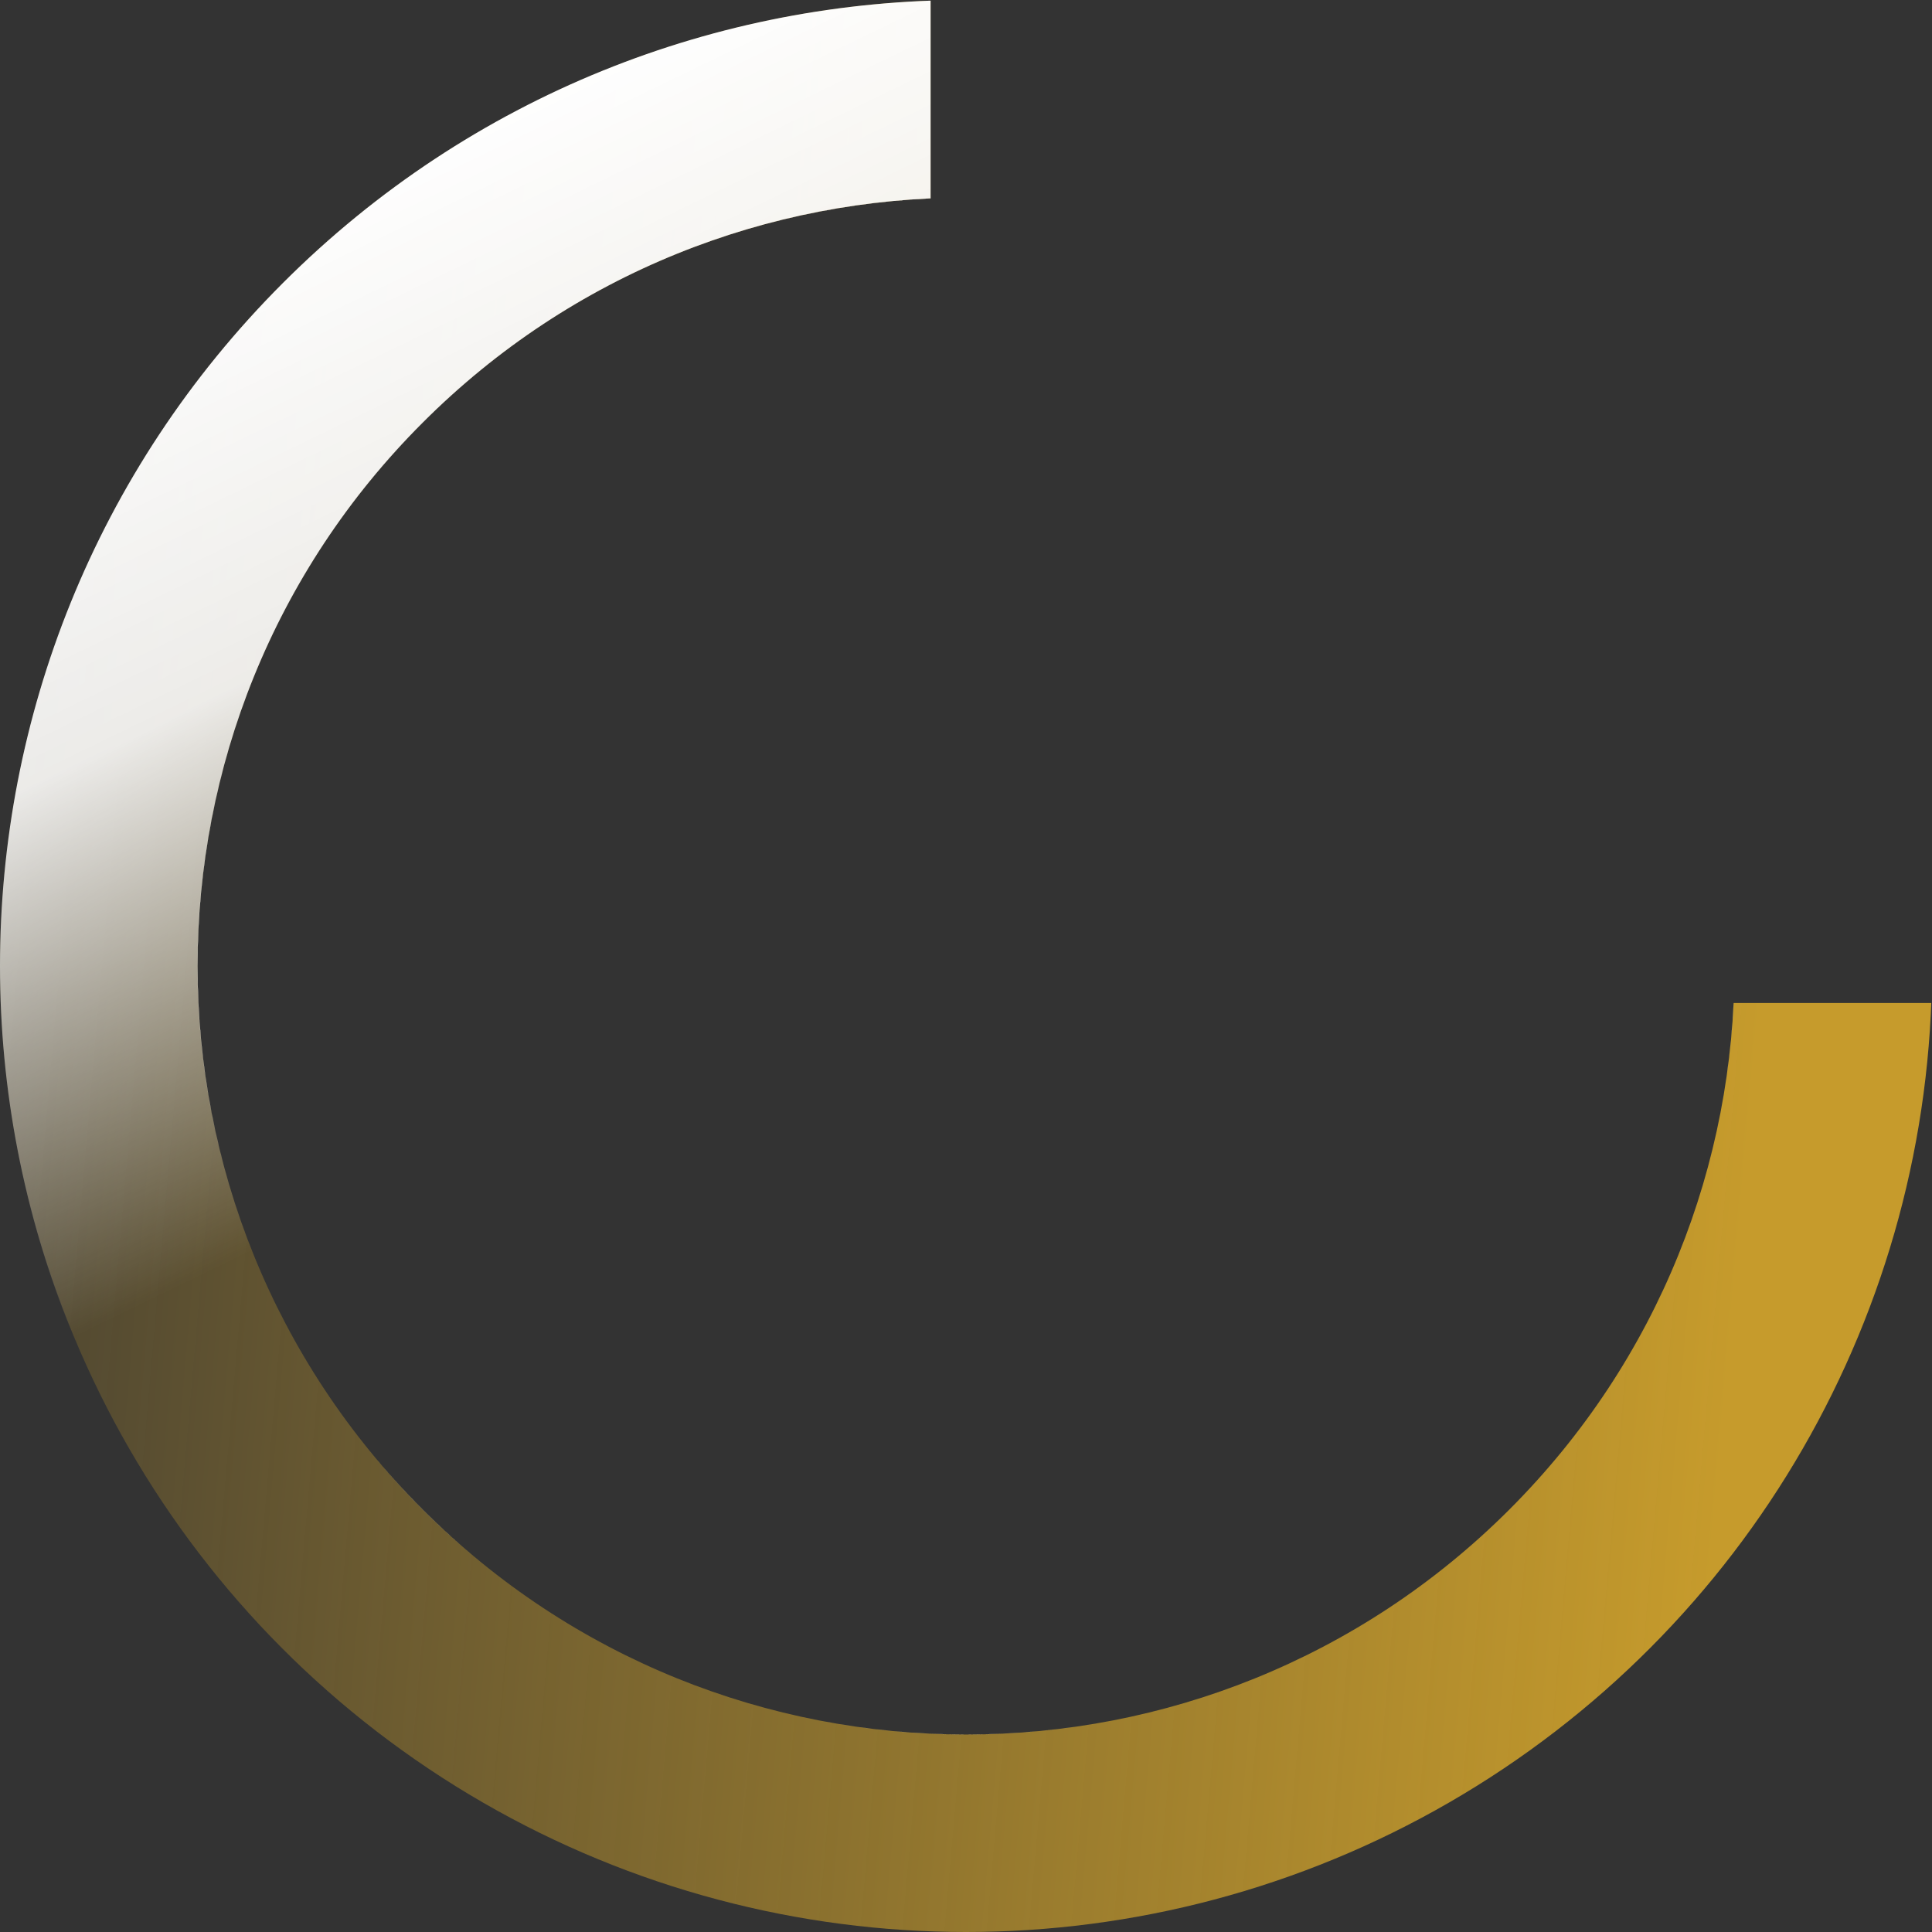
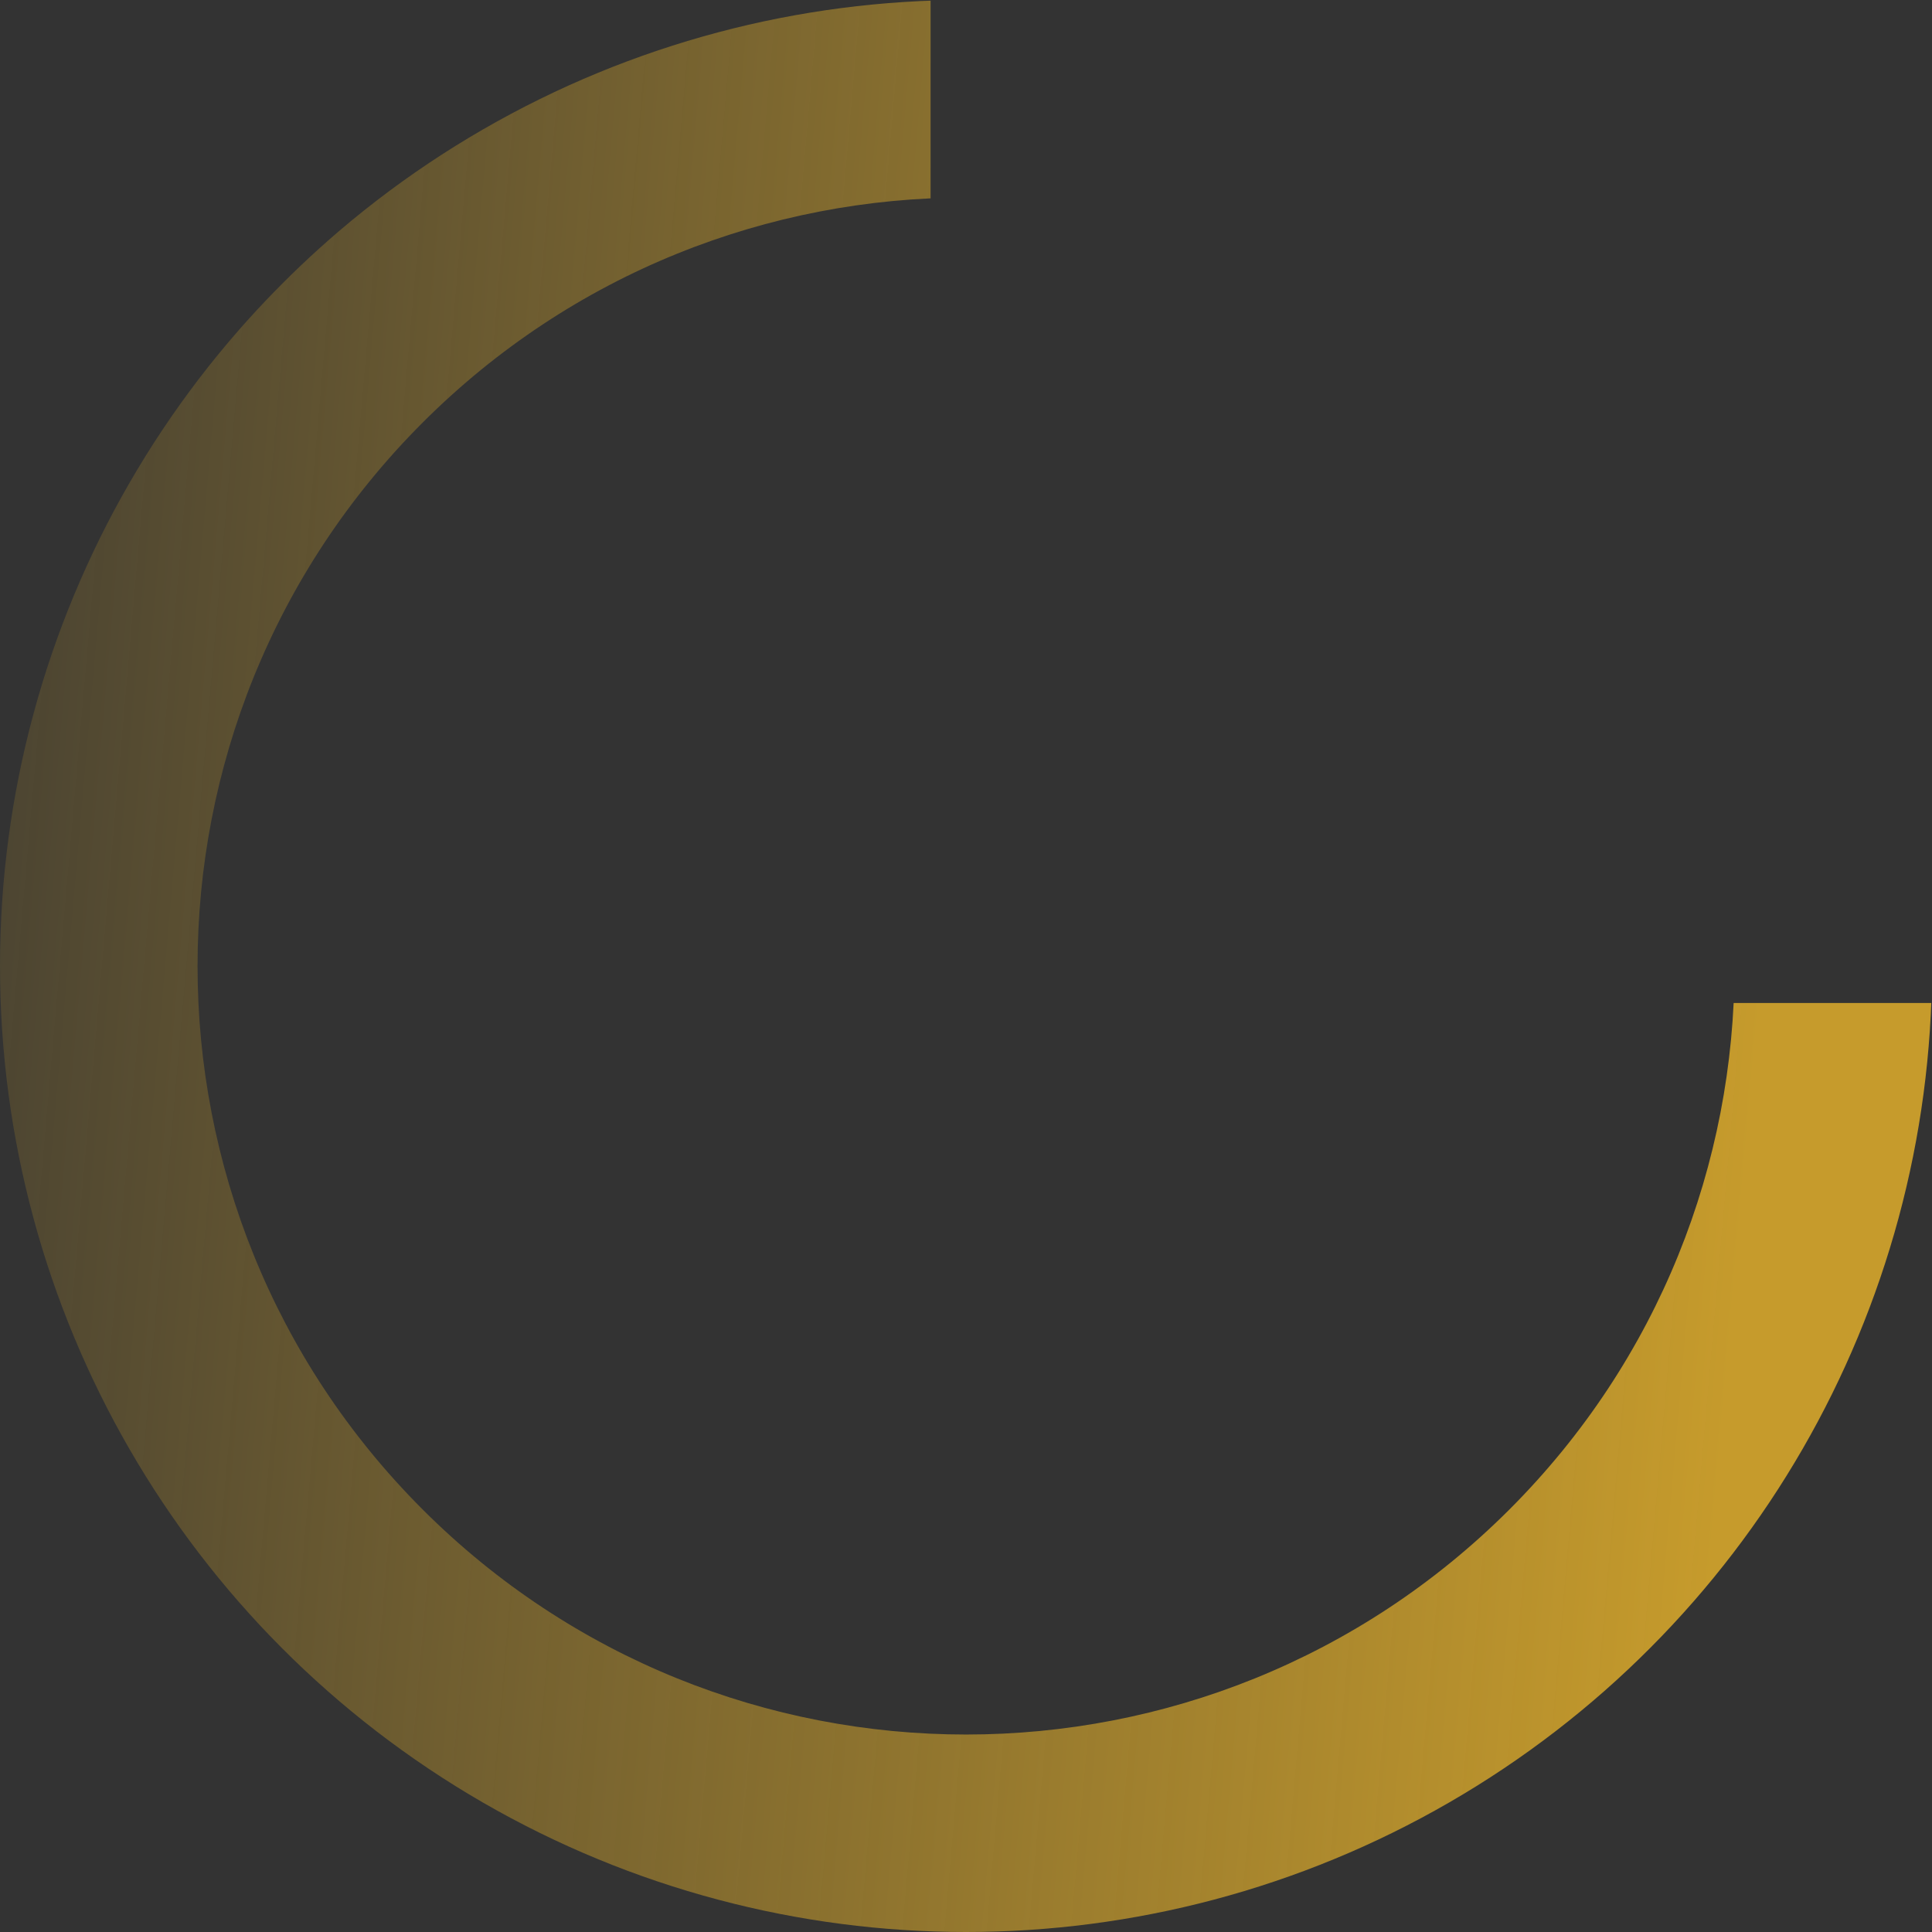
<svg xmlns="http://www.w3.org/2000/svg" id="b" width="276.12" height="276.12">
  <rect width="100%" height="100%" fill="#333333" stroke="none" />
  <defs>
    <linearGradient id="f" x1="-319.43" x2="-318.7" y1="445.96" y2="445.09" gradientTransform="scale(-276.12 276.12) rotate(45 377.498 607.717)" gradientUnits="userSpaceOnUse">
      <stop offset="0" stop-color="#c69b2c" />
      <stop offset="1" stop-color="#c69b2c" stop-opacity="0" />
    </linearGradient>
    <linearGradient id="g" x1="-319.03" x2="-319.33" y1="445.93" y2="445.41" gradientTransform="matrix(-331.35 0 0 204.95 -105621.39 -91259.48)" gradientUnits="userSpaceOnUse">
      <stop offset="0" stop-color="#fff" stop-opacity="0" />
      <stop offset=".55" stop-color="#fff" stop-opacity=".89" />
      <stop offset="1" stop-color="#fff" />
    </linearGradient>
    <clipPath id="d">
      <path d="M235.69 40.44c-53.92-53.92-141.33-53.92-195.25 0s-53.92 141.33 0 195.25 141.33 53.92 195.25 0 53.92-141.33 0-195.25Zm-19.96 175.29c-42.89 42.89-112.44 42.89-155.33 0-42.89-42.89-42.89-112.44 0-155.33s112.44-42.89 155.33 0c42.89 42.89 42.89 112.44 0 155.33Z" class="i" />
    </clipPath>
    <clipPath id="e">
      <path d="M101.32 406.51s303.91-263.16 240.4-263.16H133v-254.04L-148.31 85.89l249.63 320.62Z" class="i" />
    </clipPath>
    <style>.i{stroke-width:0;fill:none}</style>
  </defs>
  <g id="c" style="clip-path:url(#d)">
    <g style="clip-path:url(#e)">
      <circle cx="138.06" cy="138.06" r="138.06" style="fill:url(#f);stroke-width:0" />
-       <circle cx="138.06" cy="138.06" r="109.84" style="fill:#fff;stroke-width:0" />
-       <path d="M-55.81 5.65h331.35V210.6H-55.81z" style="stroke-width:0;fill:url(#g)" transform="rotate(-45 109.857 108.126)" />
    </g>
  </g>
</svg>